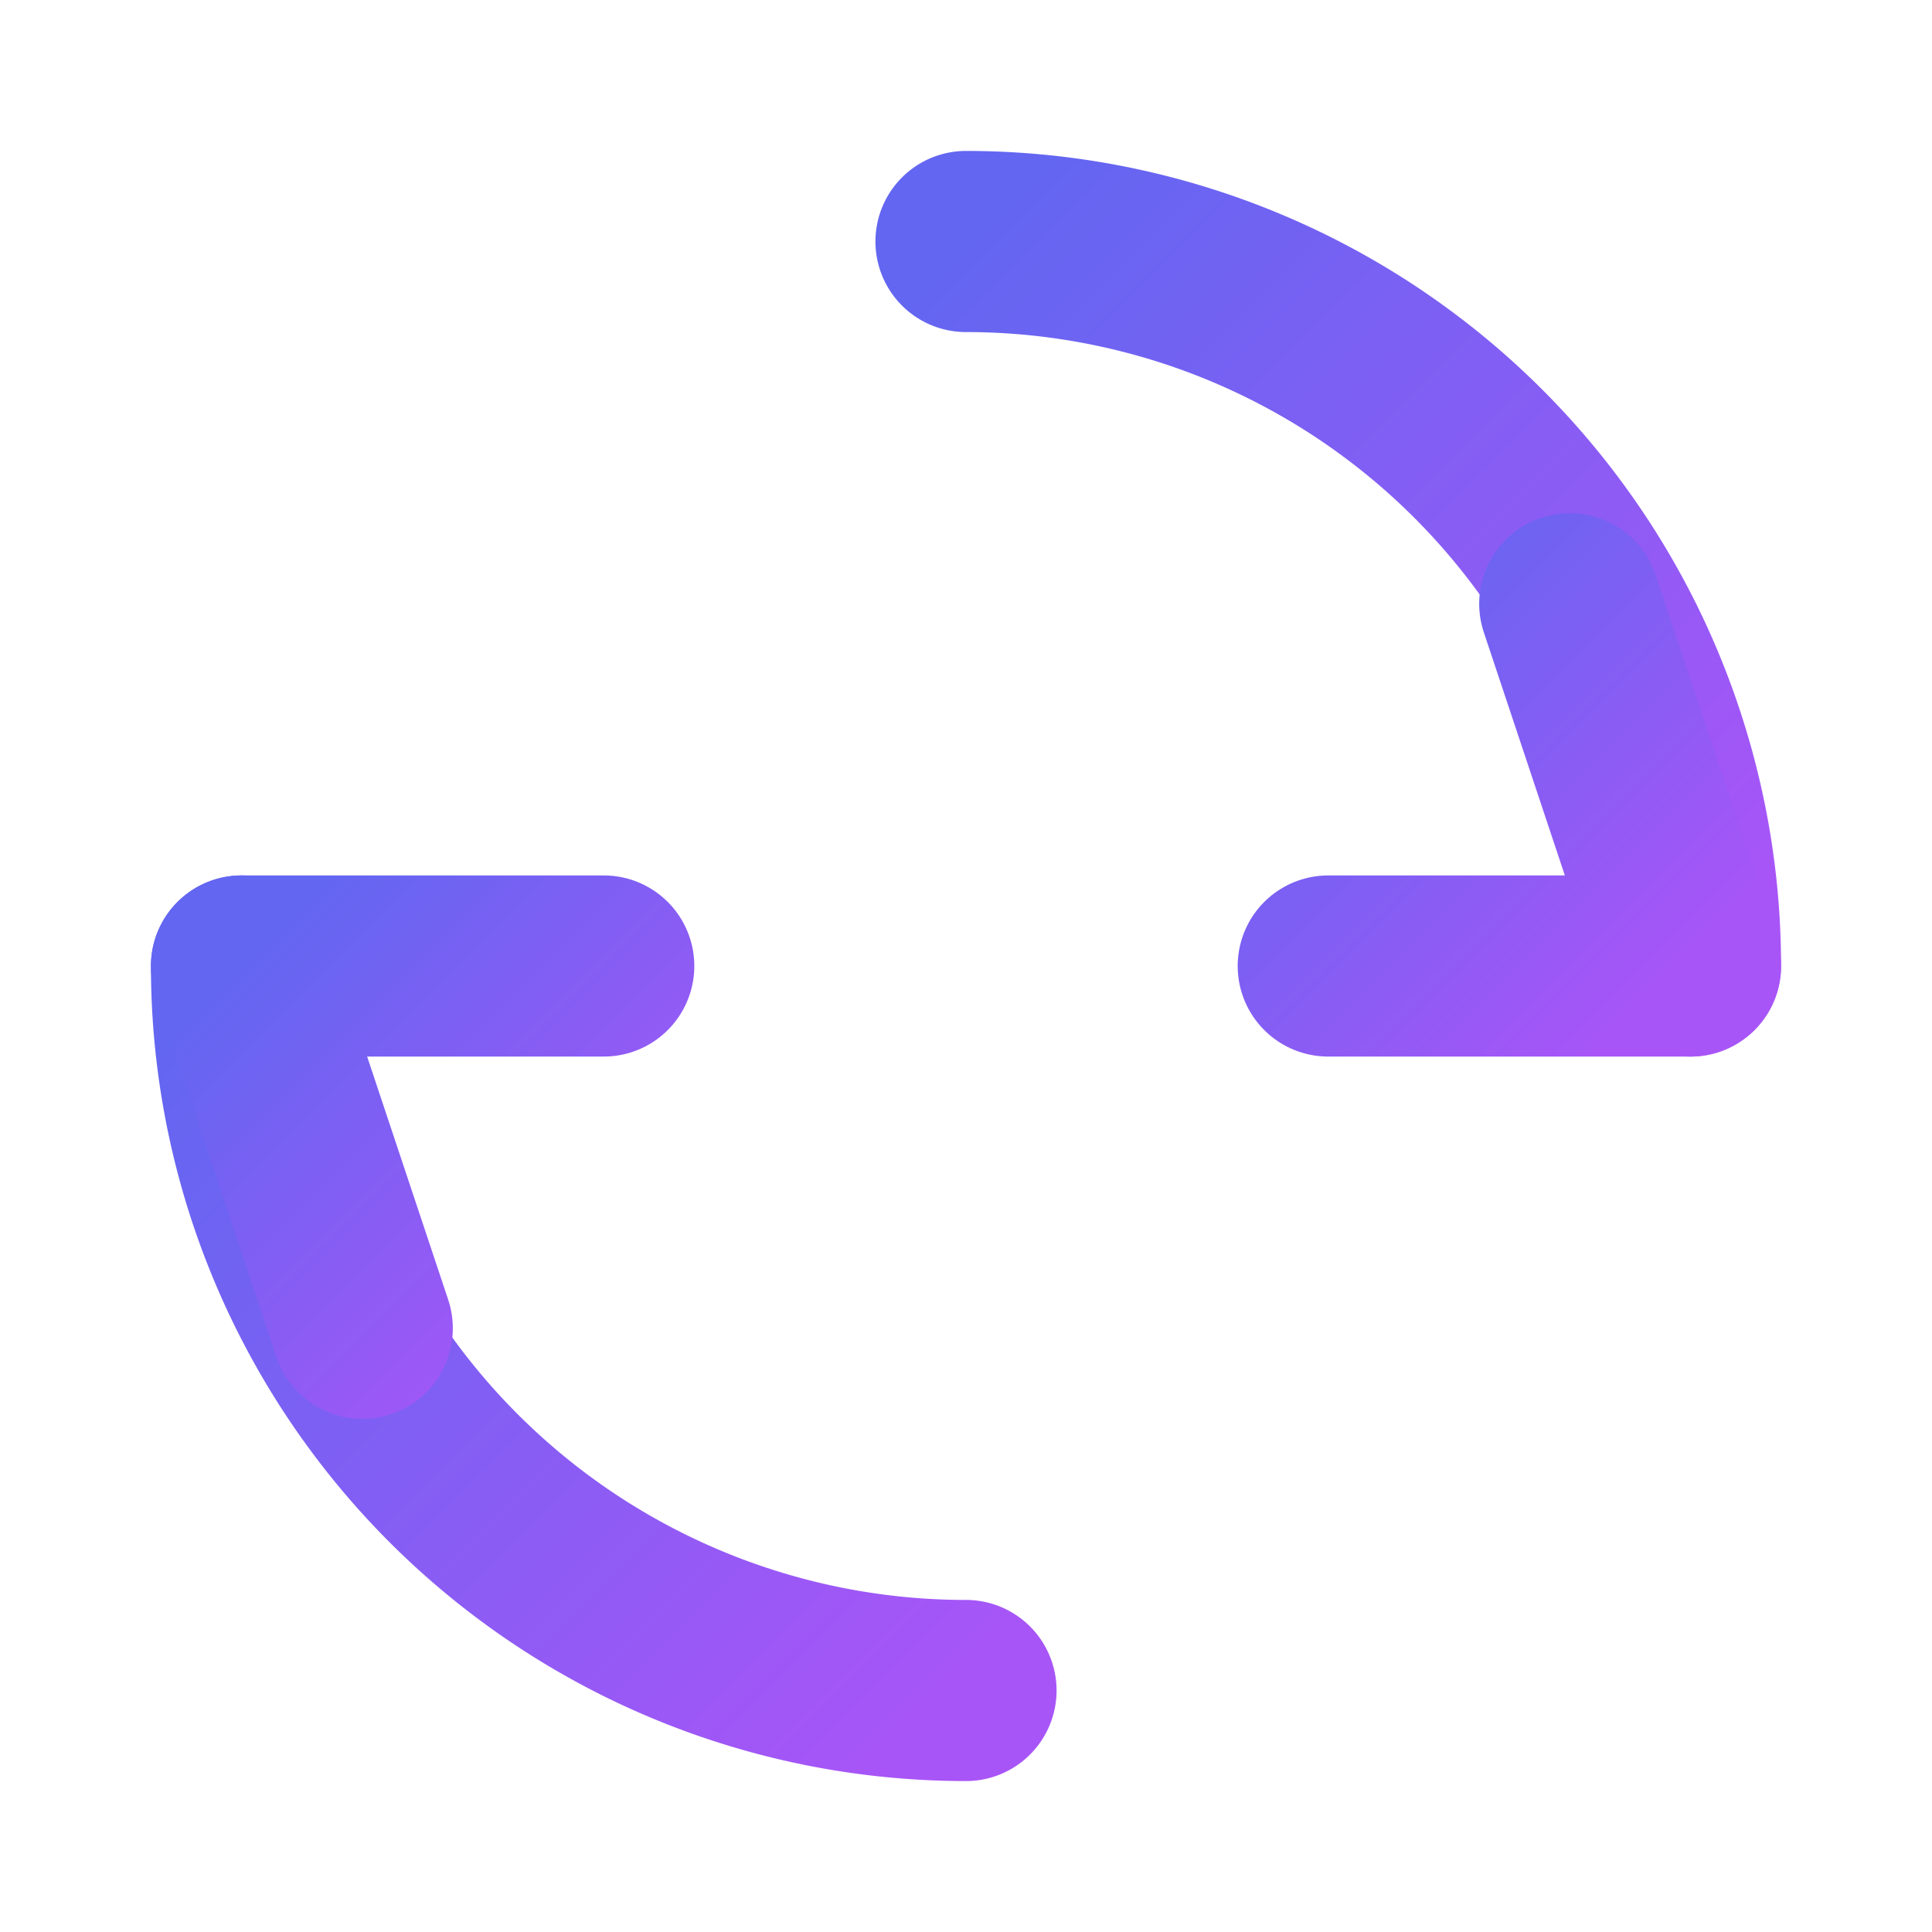
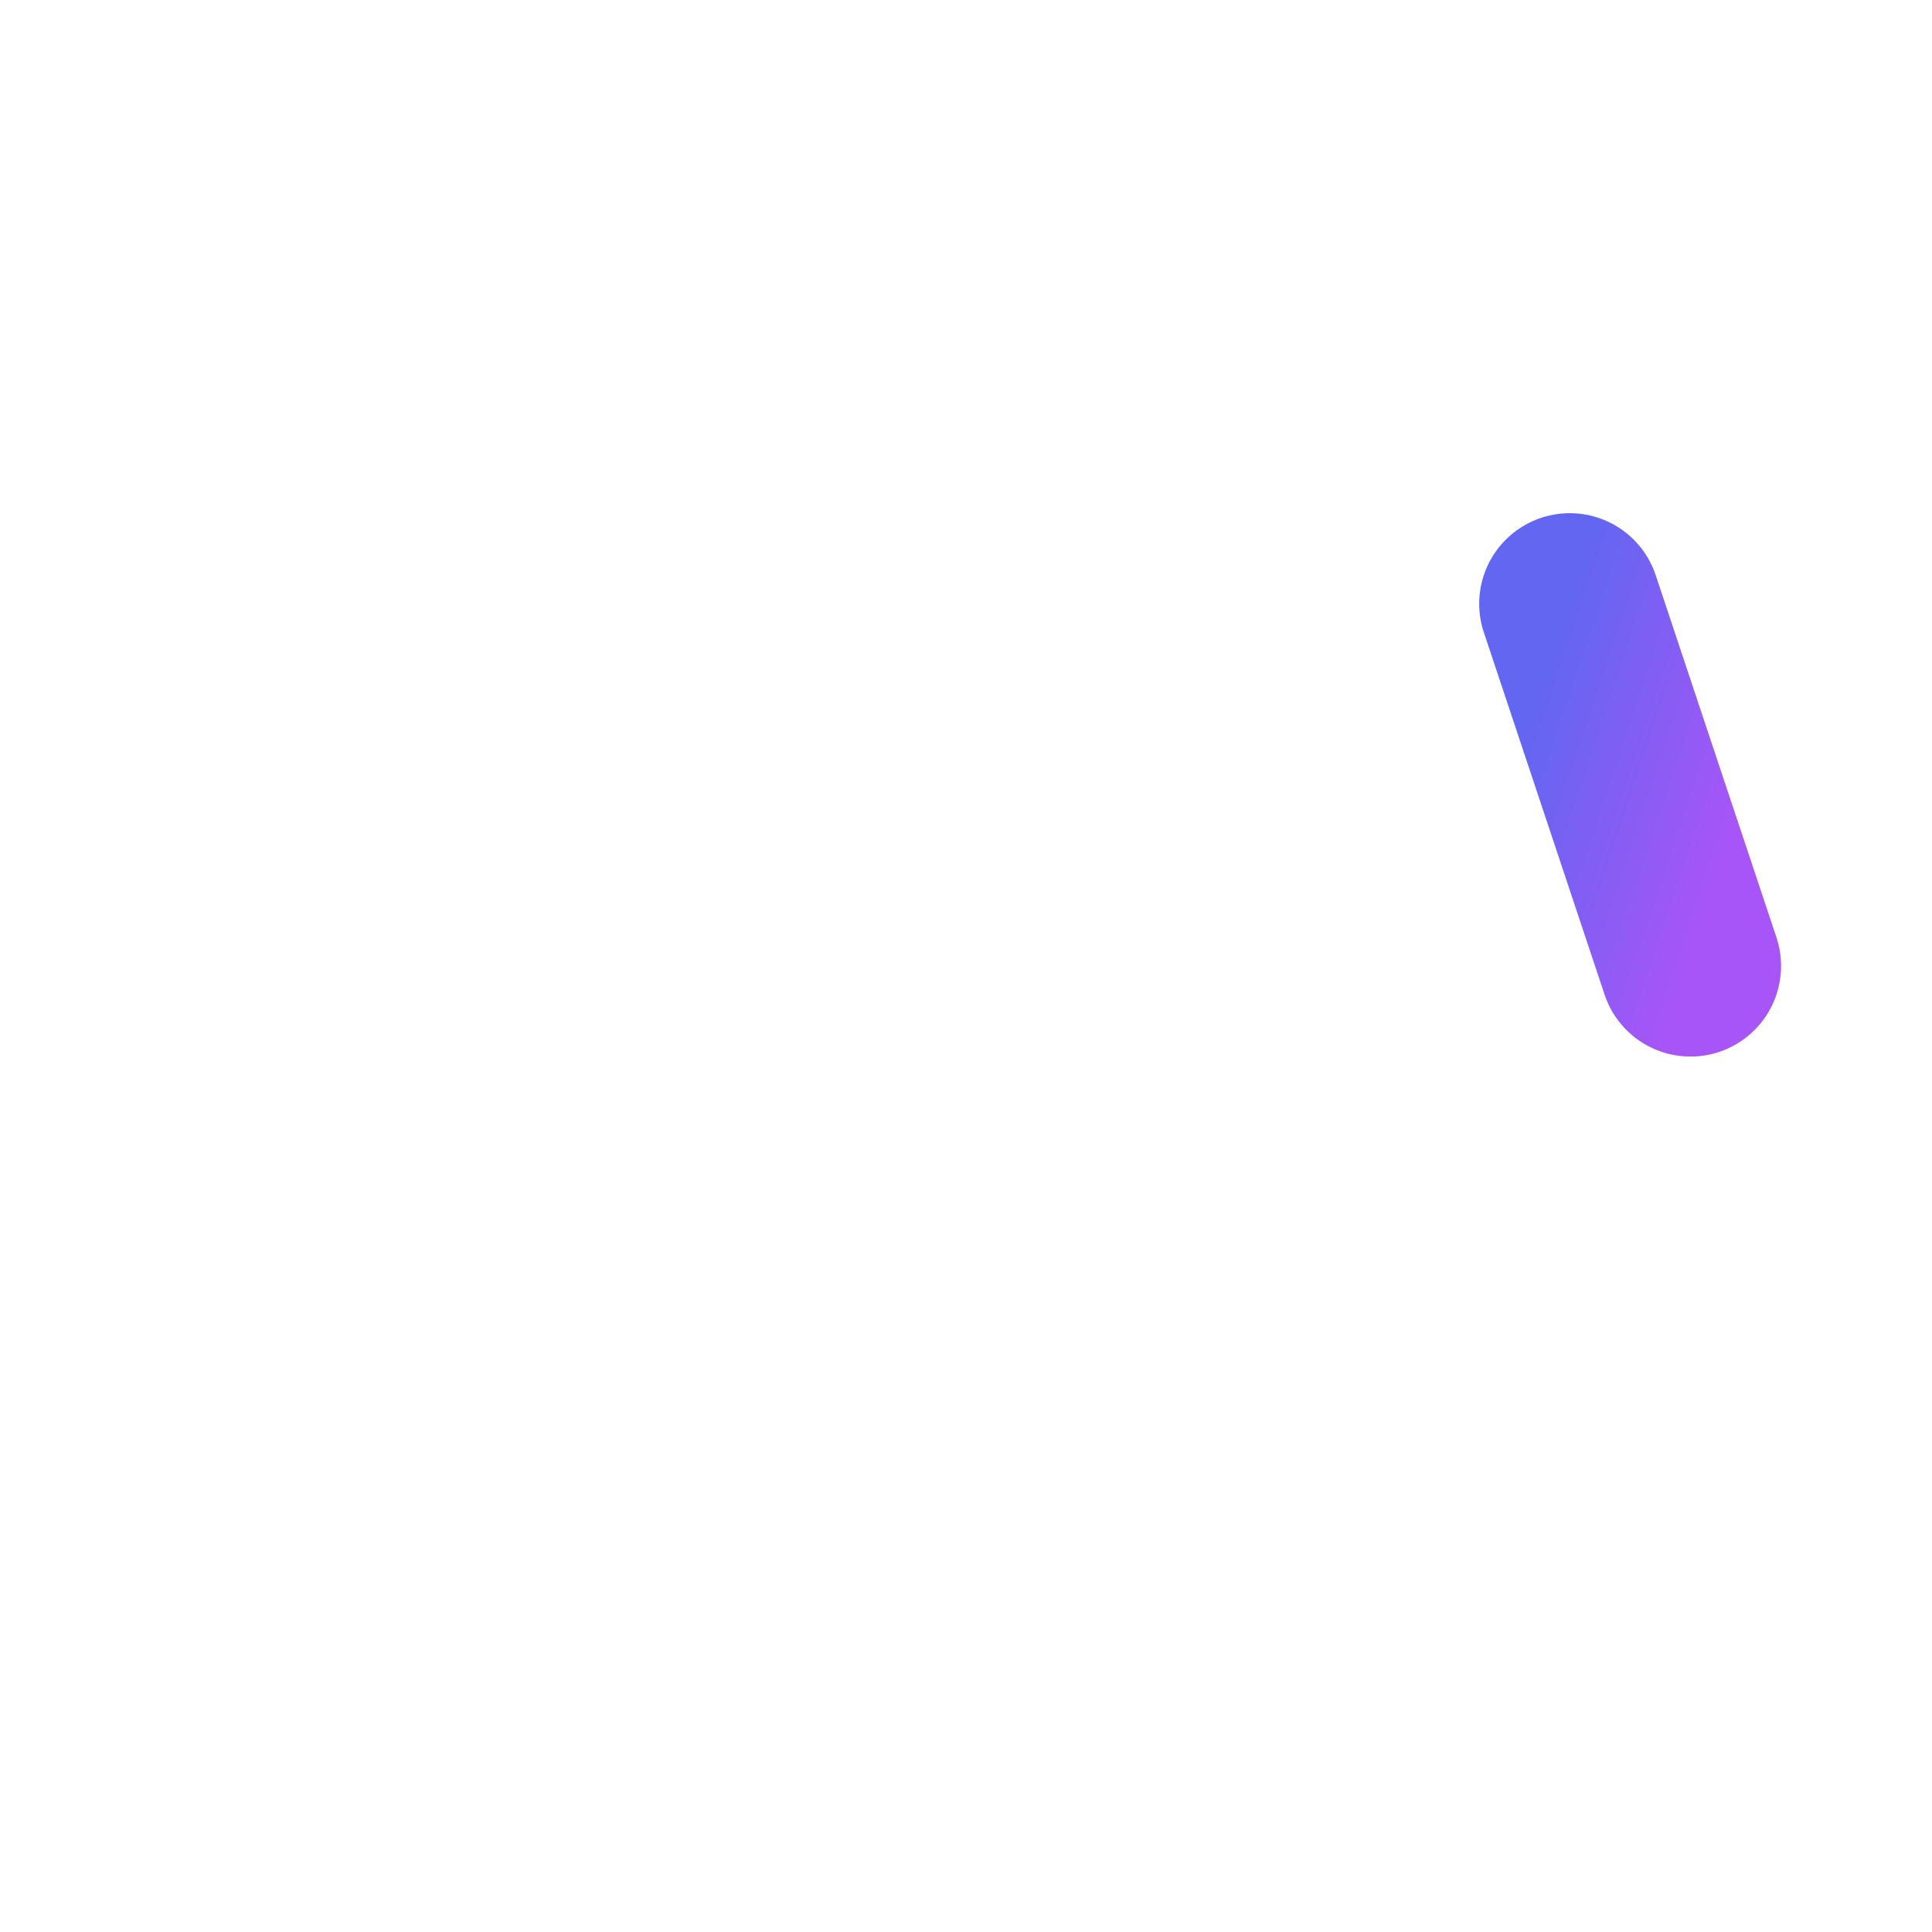
<svg xmlns="http://www.w3.org/2000/svg" viewBox="0 0 32 32">
  <defs>
    <linearGradient id="retroGrad" x1="0%" y1="0%" x2="100%" y2="100%">
      <stop offset="0%" style="stop-color:#6366f1" />
      <stop offset="100%" style="stop-color:#a855f7" />
    </linearGradient>
  </defs>
-   <path d="M16 4 A12 12 0 0 1 28 16" fill="none" stroke="url(#retroGrad)" stroke-width="3" stroke-linecap="round" />
-   <path d="M26 10 L28 16 L22 16" fill="none" stroke="url(#retroGrad)" stroke-width="3" stroke-linecap="round" stroke-linejoin="round" />
-   <path d="M16 28 A12 12 0 0 1 4 16" fill="none" stroke="url(#retroGrad)" stroke-width="3" stroke-linecap="round" />
-   <path d="M6 22 L4 16 L10 16" fill="none" stroke="url(#retroGrad)" stroke-width="3" stroke-linecap="round" stroke-linejoin="round" />
+   <path d="M26 10 L28 16 " fill="none" stroke="url(#retroGrad)" stroke-width="3" stroke-linecap="round" stroke-linejoin="round" />
</svg>